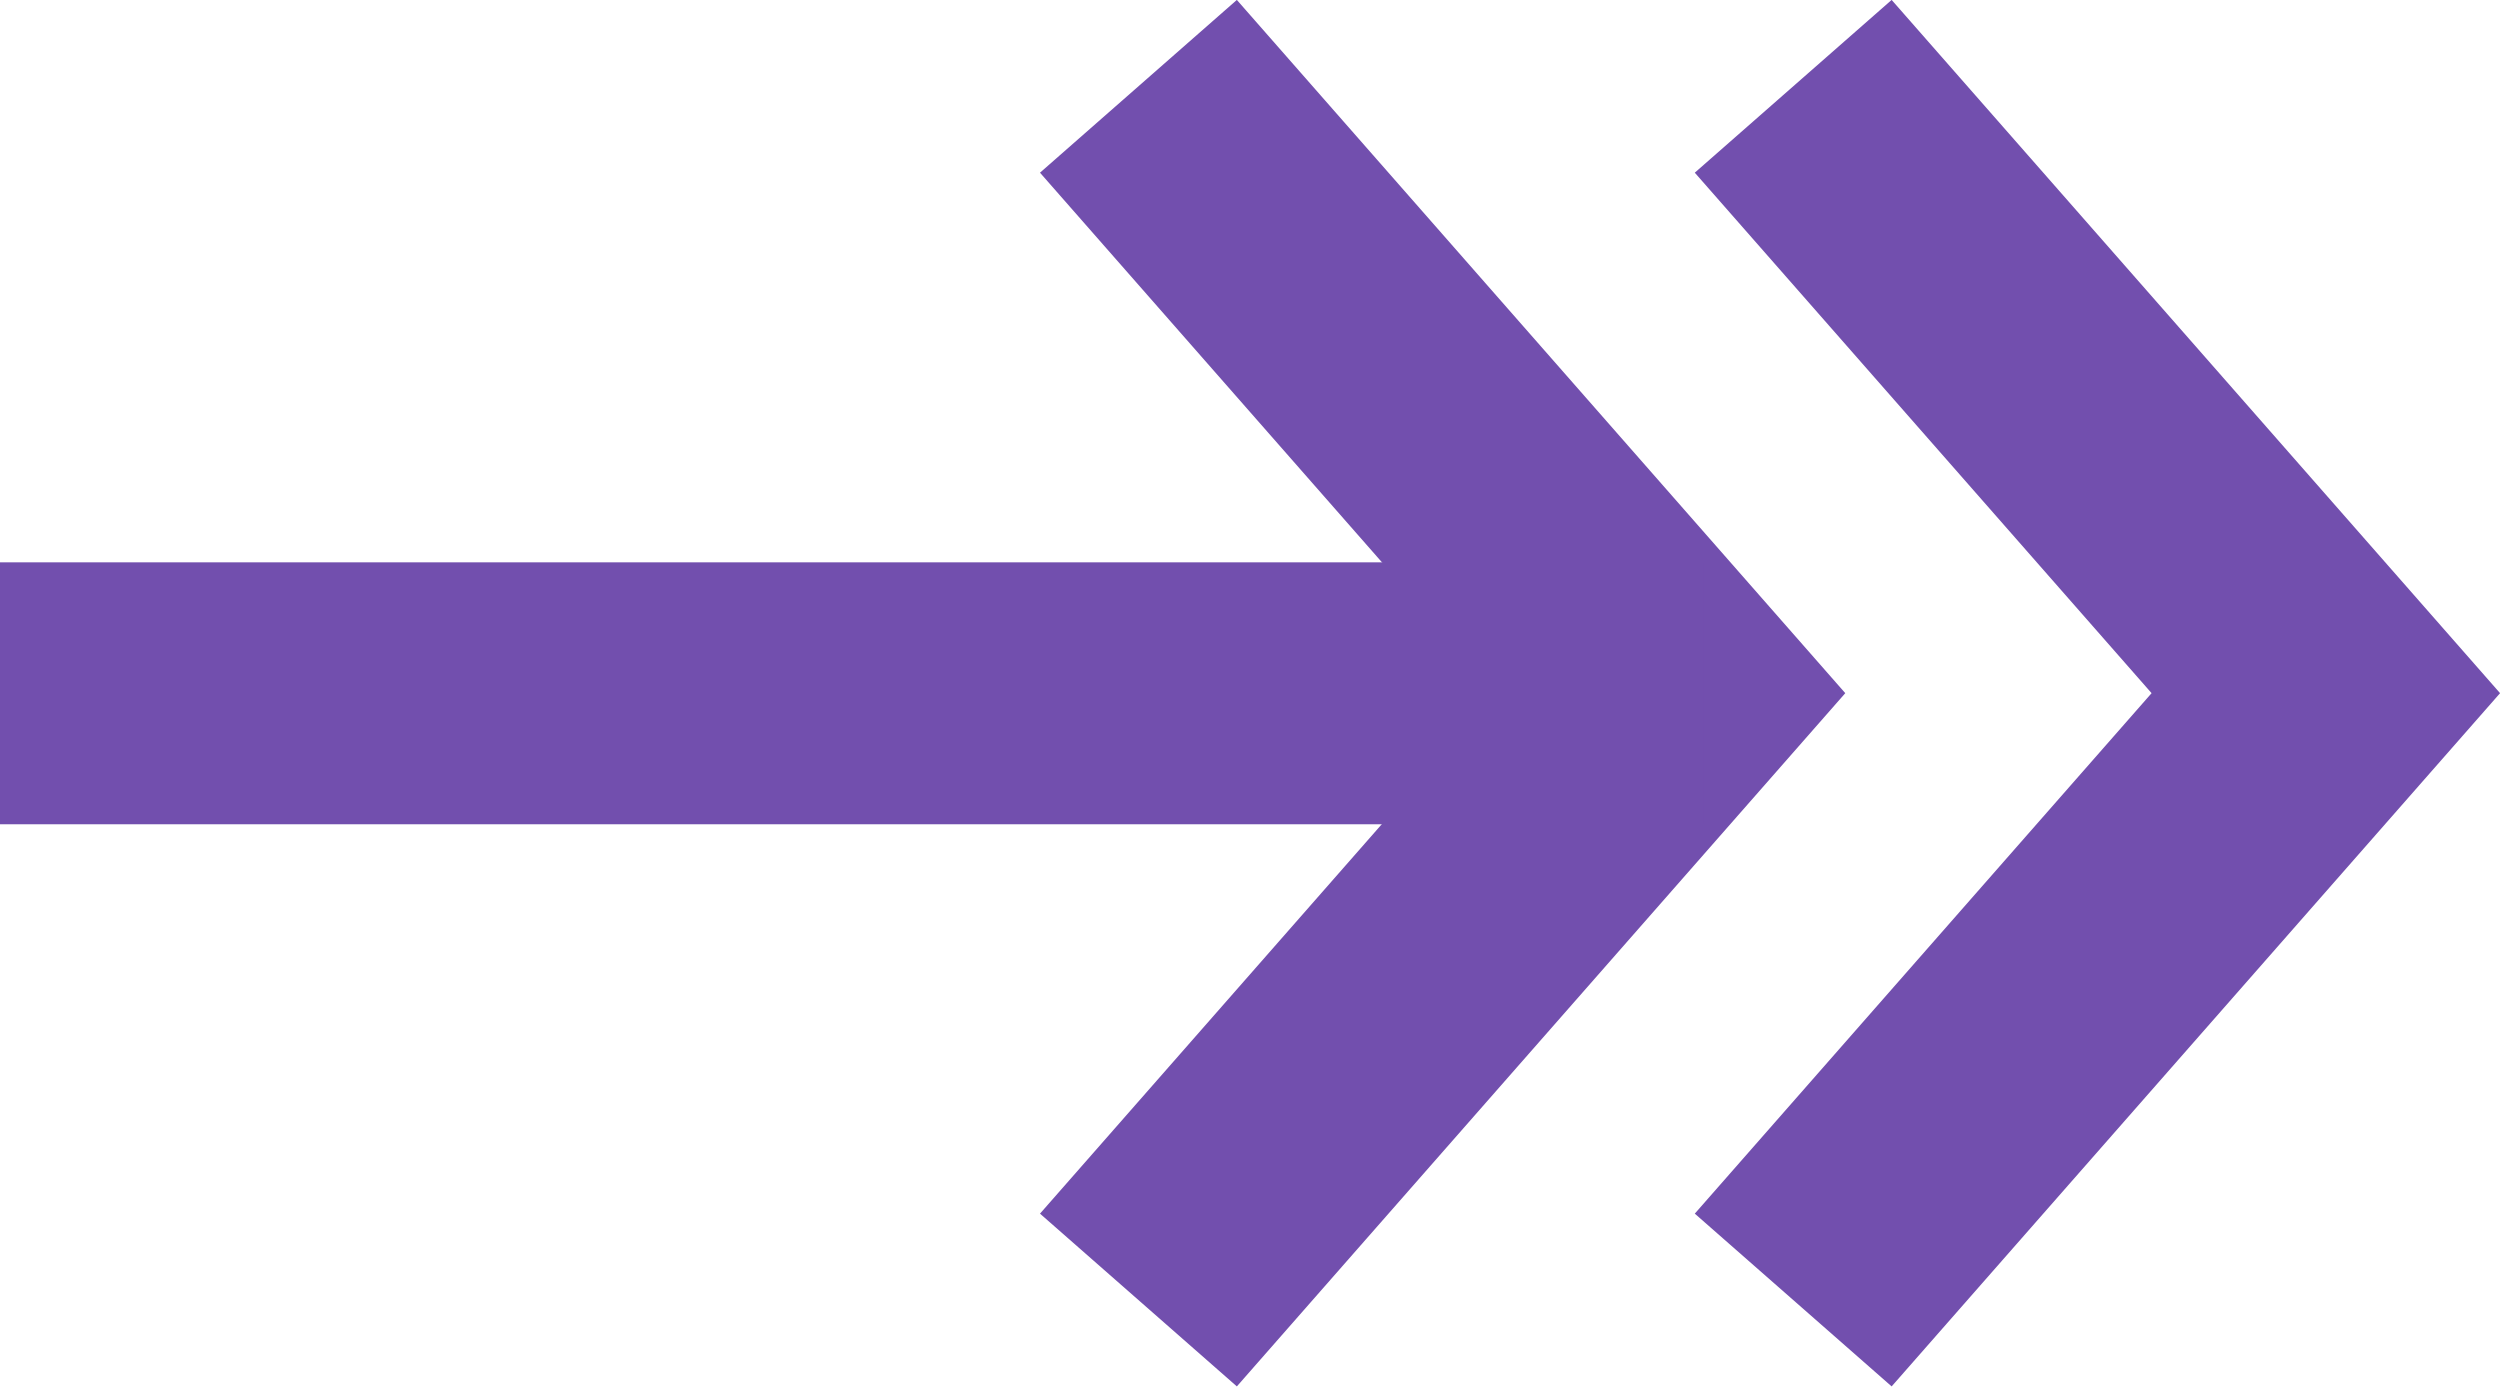
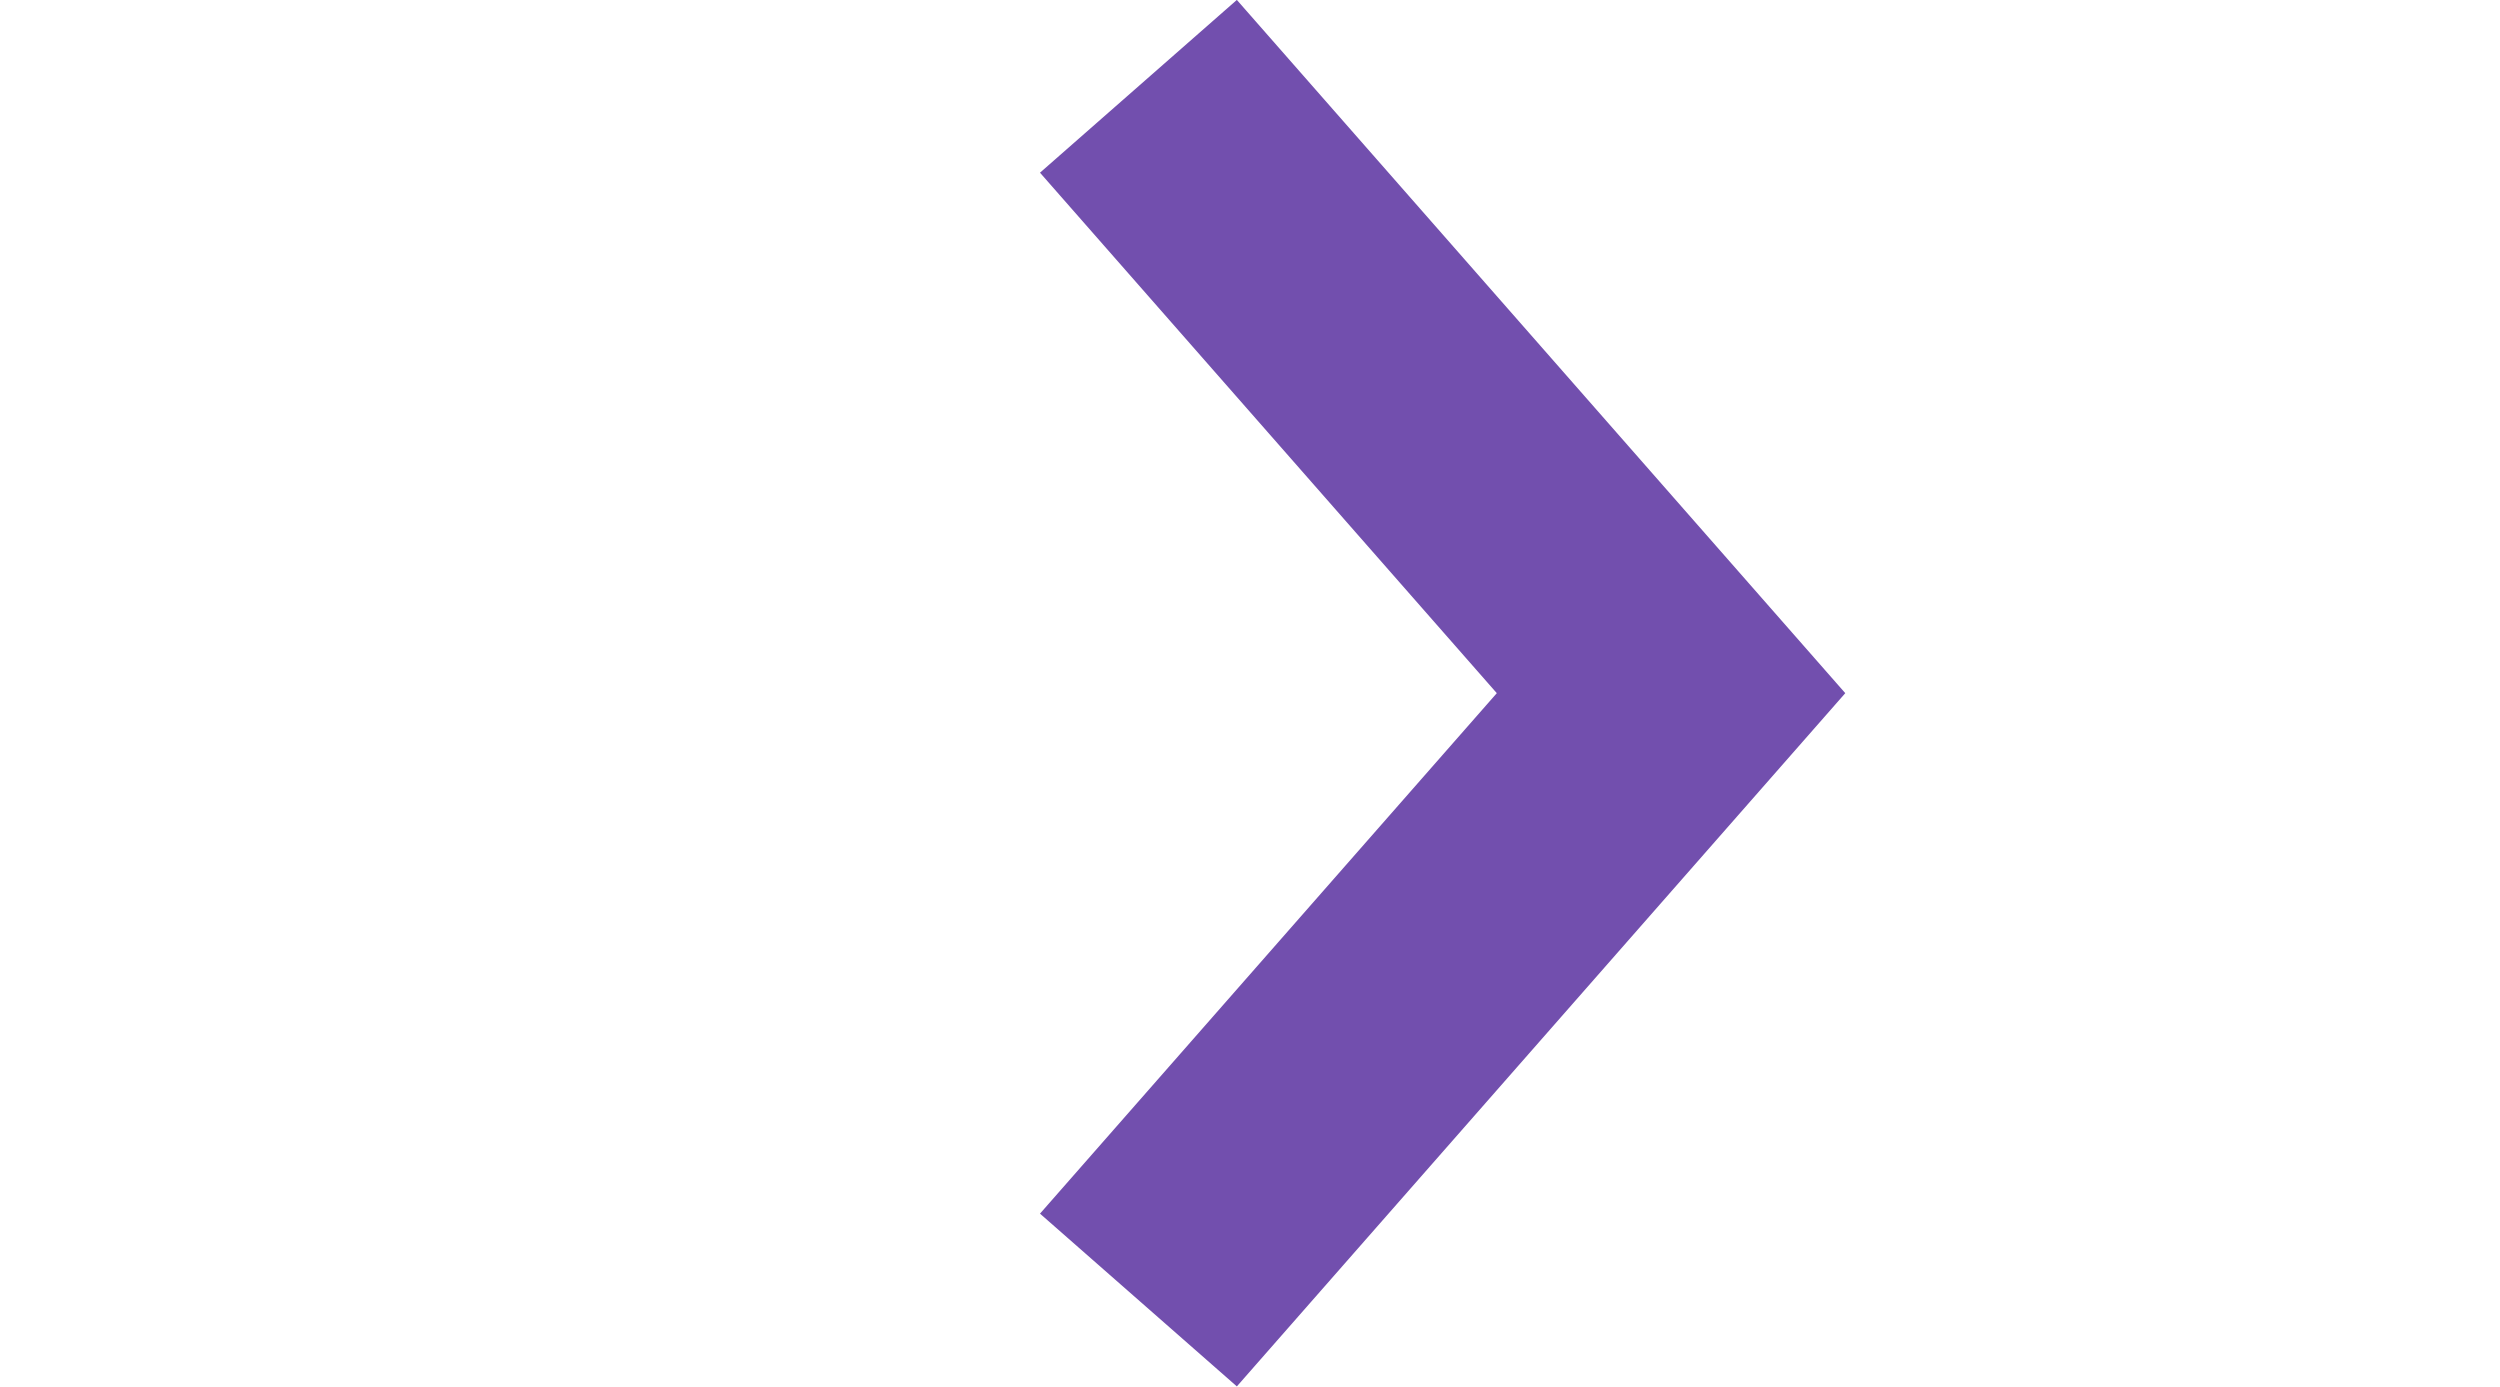
<svg xmlns="http://www.w3.org/2000/svg" width="19.09" height="10.588" viewBox="0 0 19.09 10.588">
  <g id="Gruppe_238" data-name="Gruppe 238" transform="translate(-1052.75 -368.497)">
    <path id="Pfad_142" data-name="Pfad 142" d="M5.1,2.238.466-1.829-4.168,2.238" transform="translate(1063.681 373.324) rotate(90)" fill="none" stroke="#724fae" stroke-width="2" />
-     <path id="Pfad_143" data-name="Pfad 143" d="M5.1,2.238.466-1.829-4.168,2.238" transform="translate(1068.681 373.324) rotate(90)" fill="none" stroke="#724fae" stroke-width="2" />
    <g id="Gruppe_237" data-name="Gruppe 237" transform="translate(1065.759 373.791) rotate(90)">
-       <path id="Pfad_139" data-name="Pfad 139" d="M0,7.978V-5.031" transform="translate(0 5.031)" fill="none" stroke="#724fae" stroke-width="2" />
-     </g>
+       </g>
  </g>
</svg>